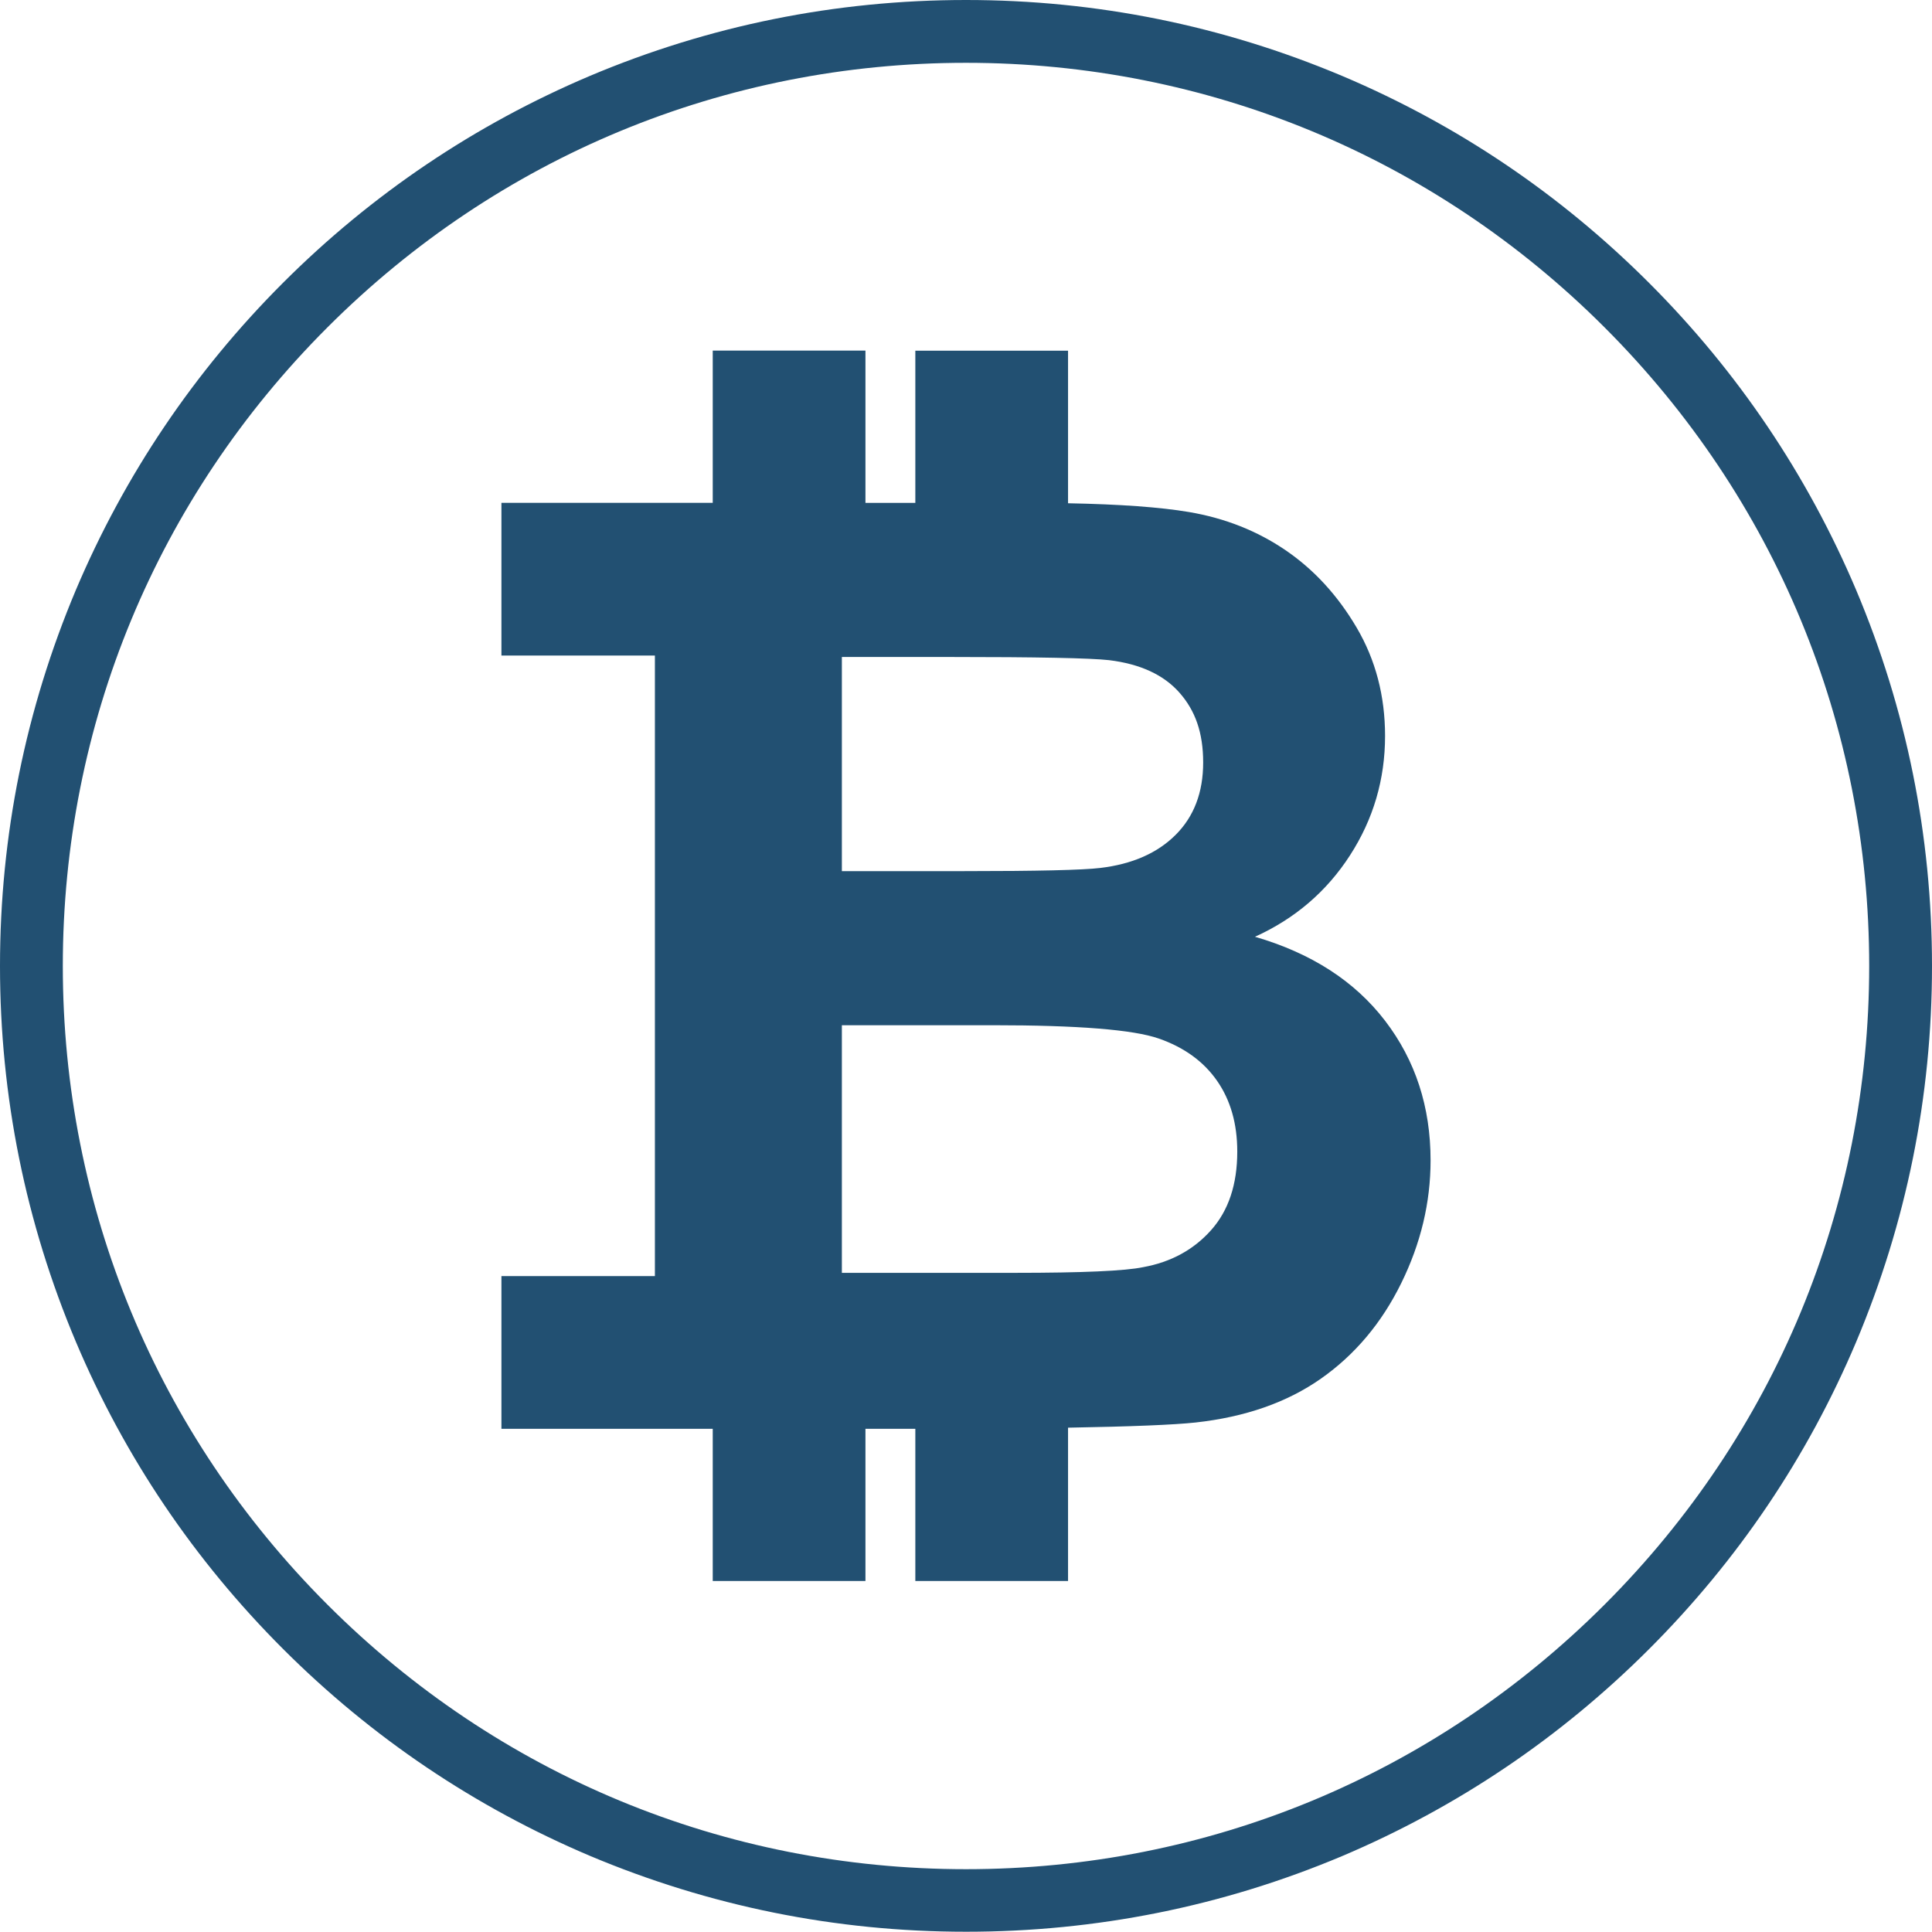
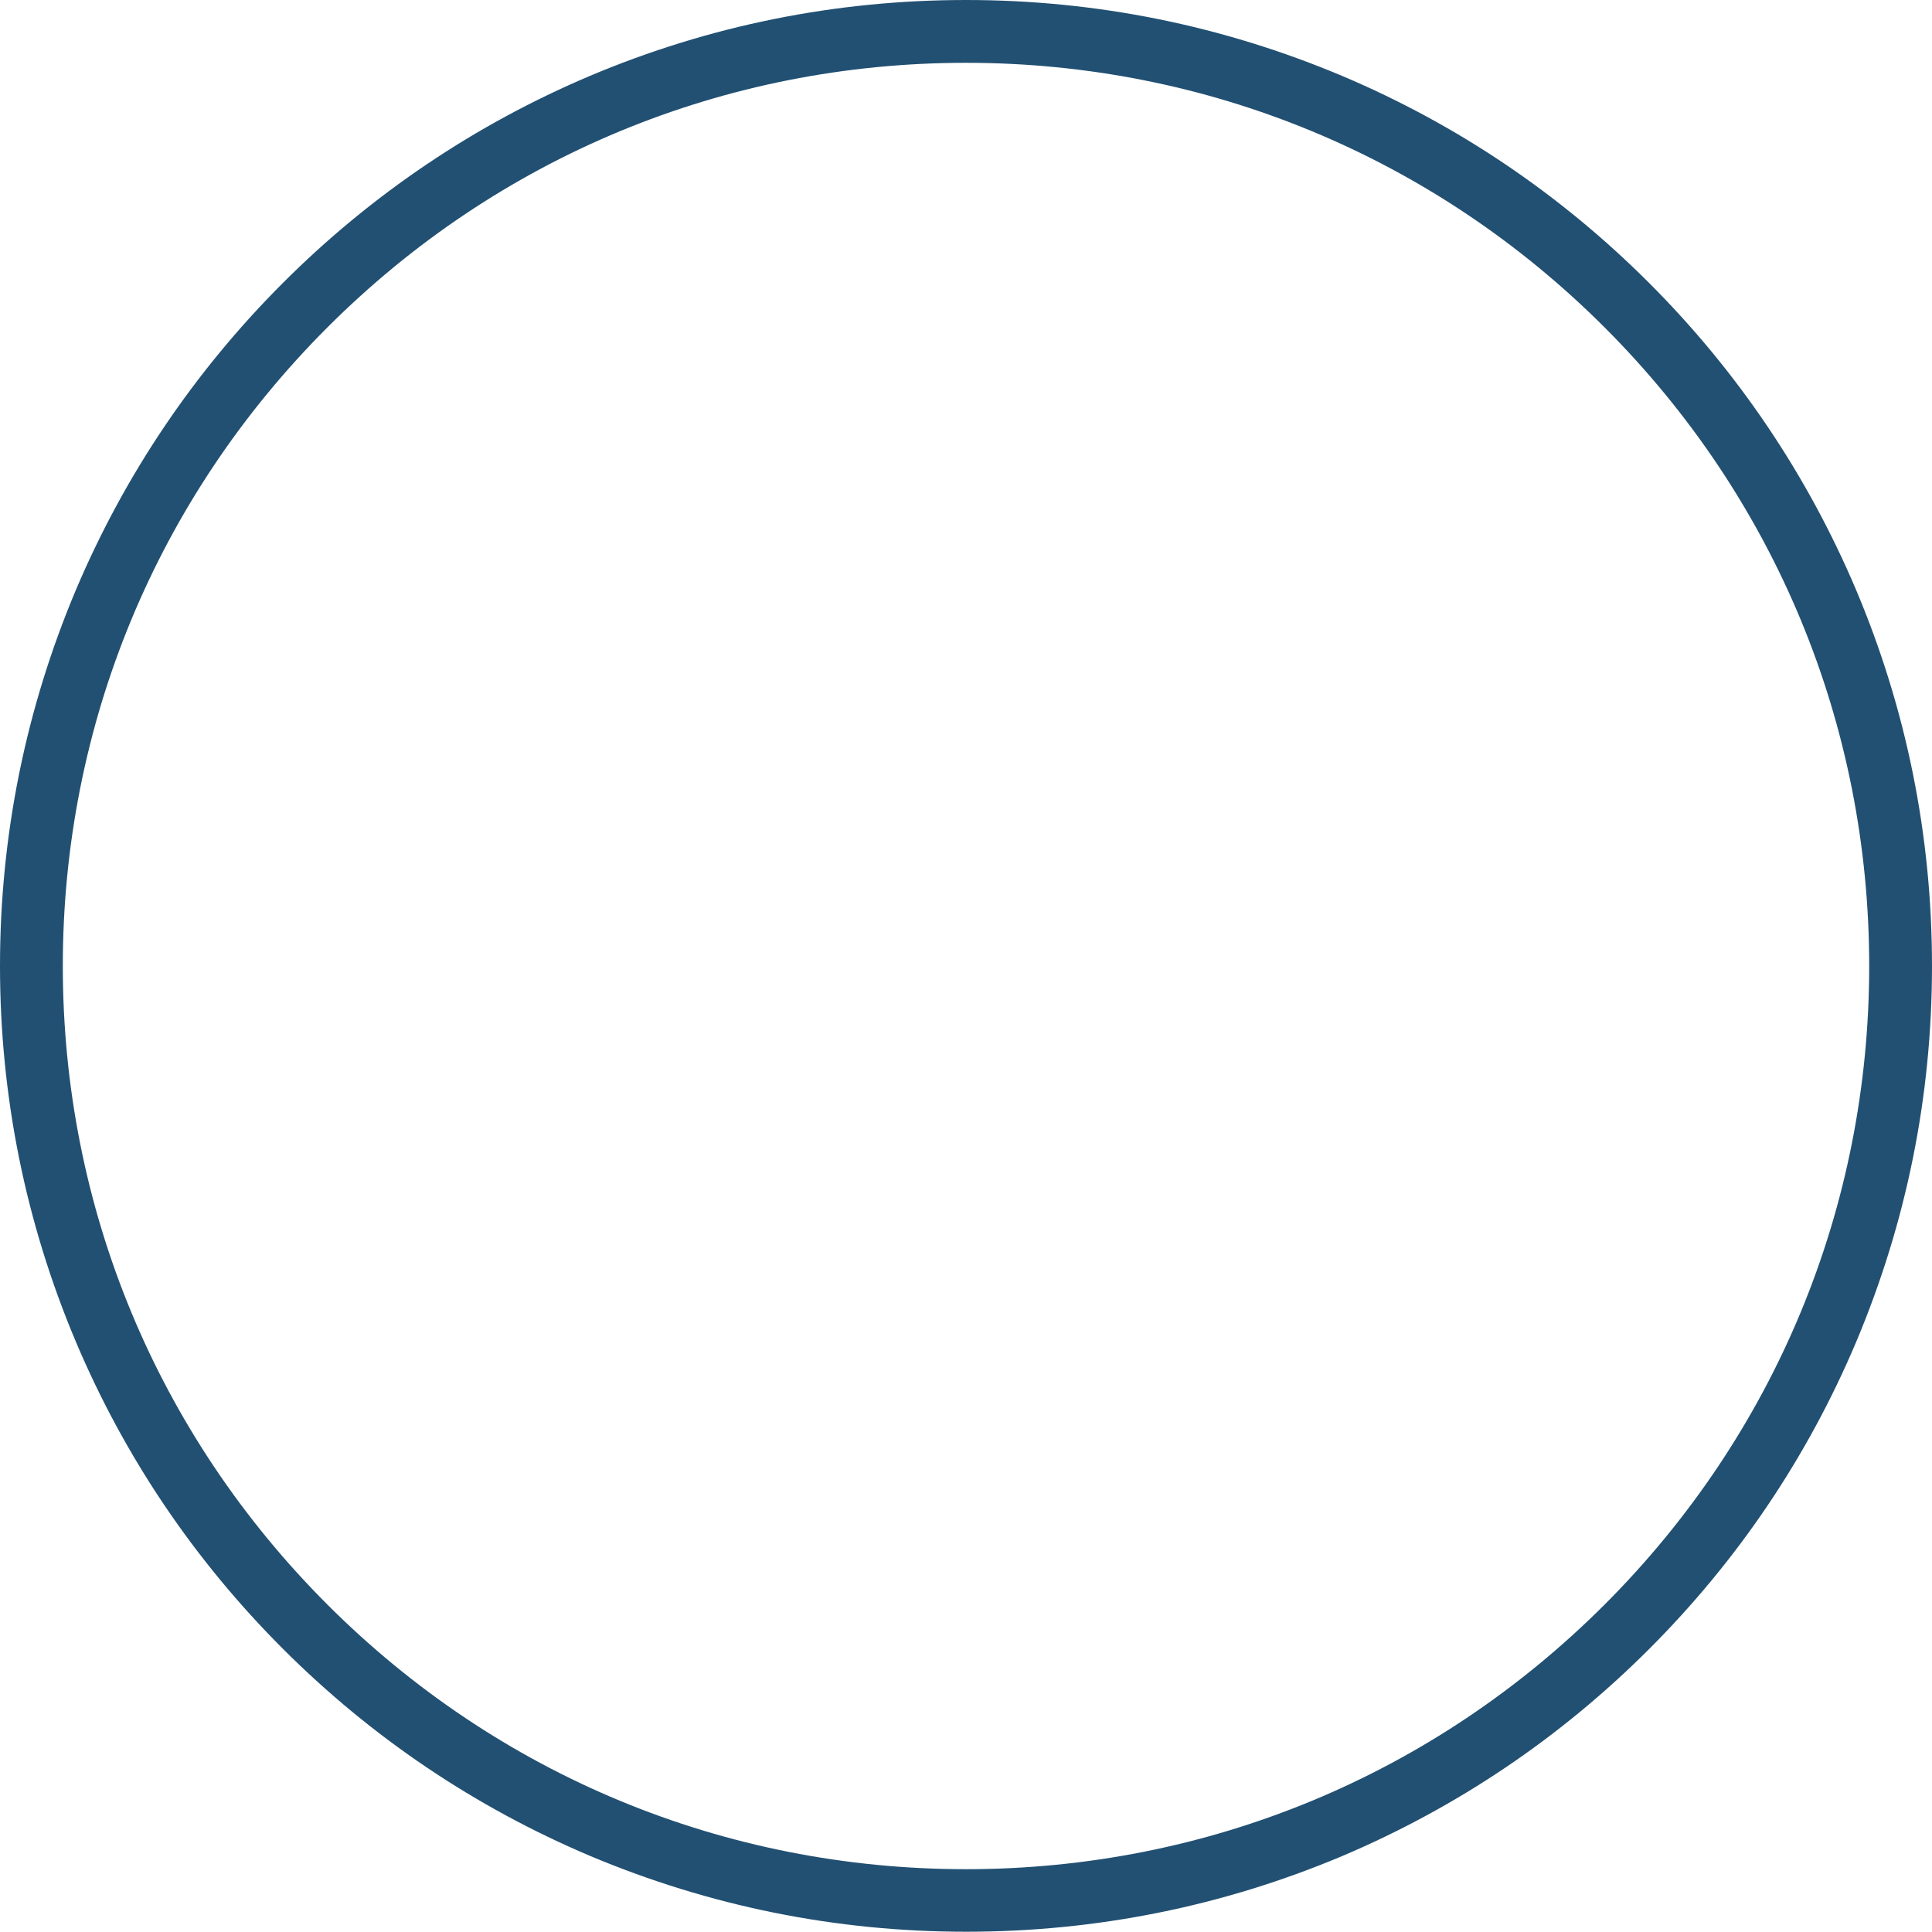
<svg xmlns="http://www.w3.org/2000/svg" id="Layer_1" data-name="Layer 1" viewBox="0 0 738.2 738.1">
  <defs>
    <style>
      .cls-1, .cls-2 {
        fill: #225072;
      }

      .cls-2 {
        fill-rule: evenodd;
      }
    </style>
  </defs>
  <g id="Layer_1-2" data-name="Layer 1">
    <path class="cls-1" d="M369.1,738.1c-49.8,0-98.1-9.8-143.7-29-43.9-18.6-83.4-45.2-117.3-79.1-33.9-33.9-60.5-73.3-79.1-117.3C9.8,467.2,0,418.9,0,369.1s9.8-98.1,29-143.7c18.6-43.9,45.2-83.4,79.1-117.3s73.4-60.5,117.3-79.1C270.9,9.8,319.2,0,369.1,0s98.1,9.8,143.7,29c44,18.6,83.4,45.2,117.3,79.1s60.5,73.4,79.1,117.3c19.2,45.5,29,93.8,29,143.7s-9.8,98.1-29,143.7c-18.6,44-45.2,83.4-79.1,117.3s-73.4,60.5-117.3,79.1c-45.6,19.2-93.9,28.9-143.7,28.9h0ZM369.1,24c-92.2,0-178.8,35.9-244,101.1C59.9,190.3,24,276.9,24,369.1s35.9,178.8,101.1,244c65.2,65.2,151.8,101.1,244,101.1s178.8-35.9,244-101.1,101.1-151.8,101.1-244-35.9-178.8-101.1-244c-65.2-65.2-151.9-101.1-244-101.1h0Z" />
  </g>
-   <path class="cls-2" d="M330.68,192.15h19.06v-58.16h58.35v58.3c19.88.38,35.28,1.5,46.2,3.35,13.76,2.33,26.06,7.2,36.92,14.6,10.86,7.4,19.91,17.26,27.15,29.56,7.24,12.31,10.86,26.1,10.86,41.39,0,16.57-4.46,31.78-13.39,45.61-8.93,13.84-21.04,24.21-36.32,31.13,21.56,6.27,38.13,16.97,49.72,32.1,11.58,15.12,17.38,32.9,17.38,53.34,0,16.09-3.74,31.74-11.22,46.94-7.48,15.2-17.7,27.35-30.65,36.44-12.95,9.09-28.92,14.68-47.91,16.77-8.22.89-24.47,1.55-48.74,1.98v58.59h-58.35v-58.16h-19.06v58.16h-58.35v-58.16h-80.74v-58.35h58.64v-237.11h-58.64v-58.35h80.74v-58.16h58.35v58.16h0ZM321.67,391.74v94.6h66.13c25.74,0,42.07-.72,48.99-2.17,10.62-1.93,19.27-6.64,25.94-14.12,6.68-7.48,10.02-17.5,10.02-30.05,0-10.62-2.57-19.63-7.72-27.03-5.15-7.4-12.59-12.79-22.32-16.17-9.73-3.38-30.85-5.07-63.35-5.07h-57.68ZM321.67,251.04v81.81h46.82c27.83,0,45.13-.4,51.89-1.21,12.23-1.45,21.84-5.67,28.84-12.67,7-7,10.5-16.21,10.5-27.63s-3.02-19.83-9.05-26.67c-6.03-6.84-15-10.98-26.91-12.43-7.08-.8-27.43-1.21-61.06-1.21h-41.03Z" />
</svg>